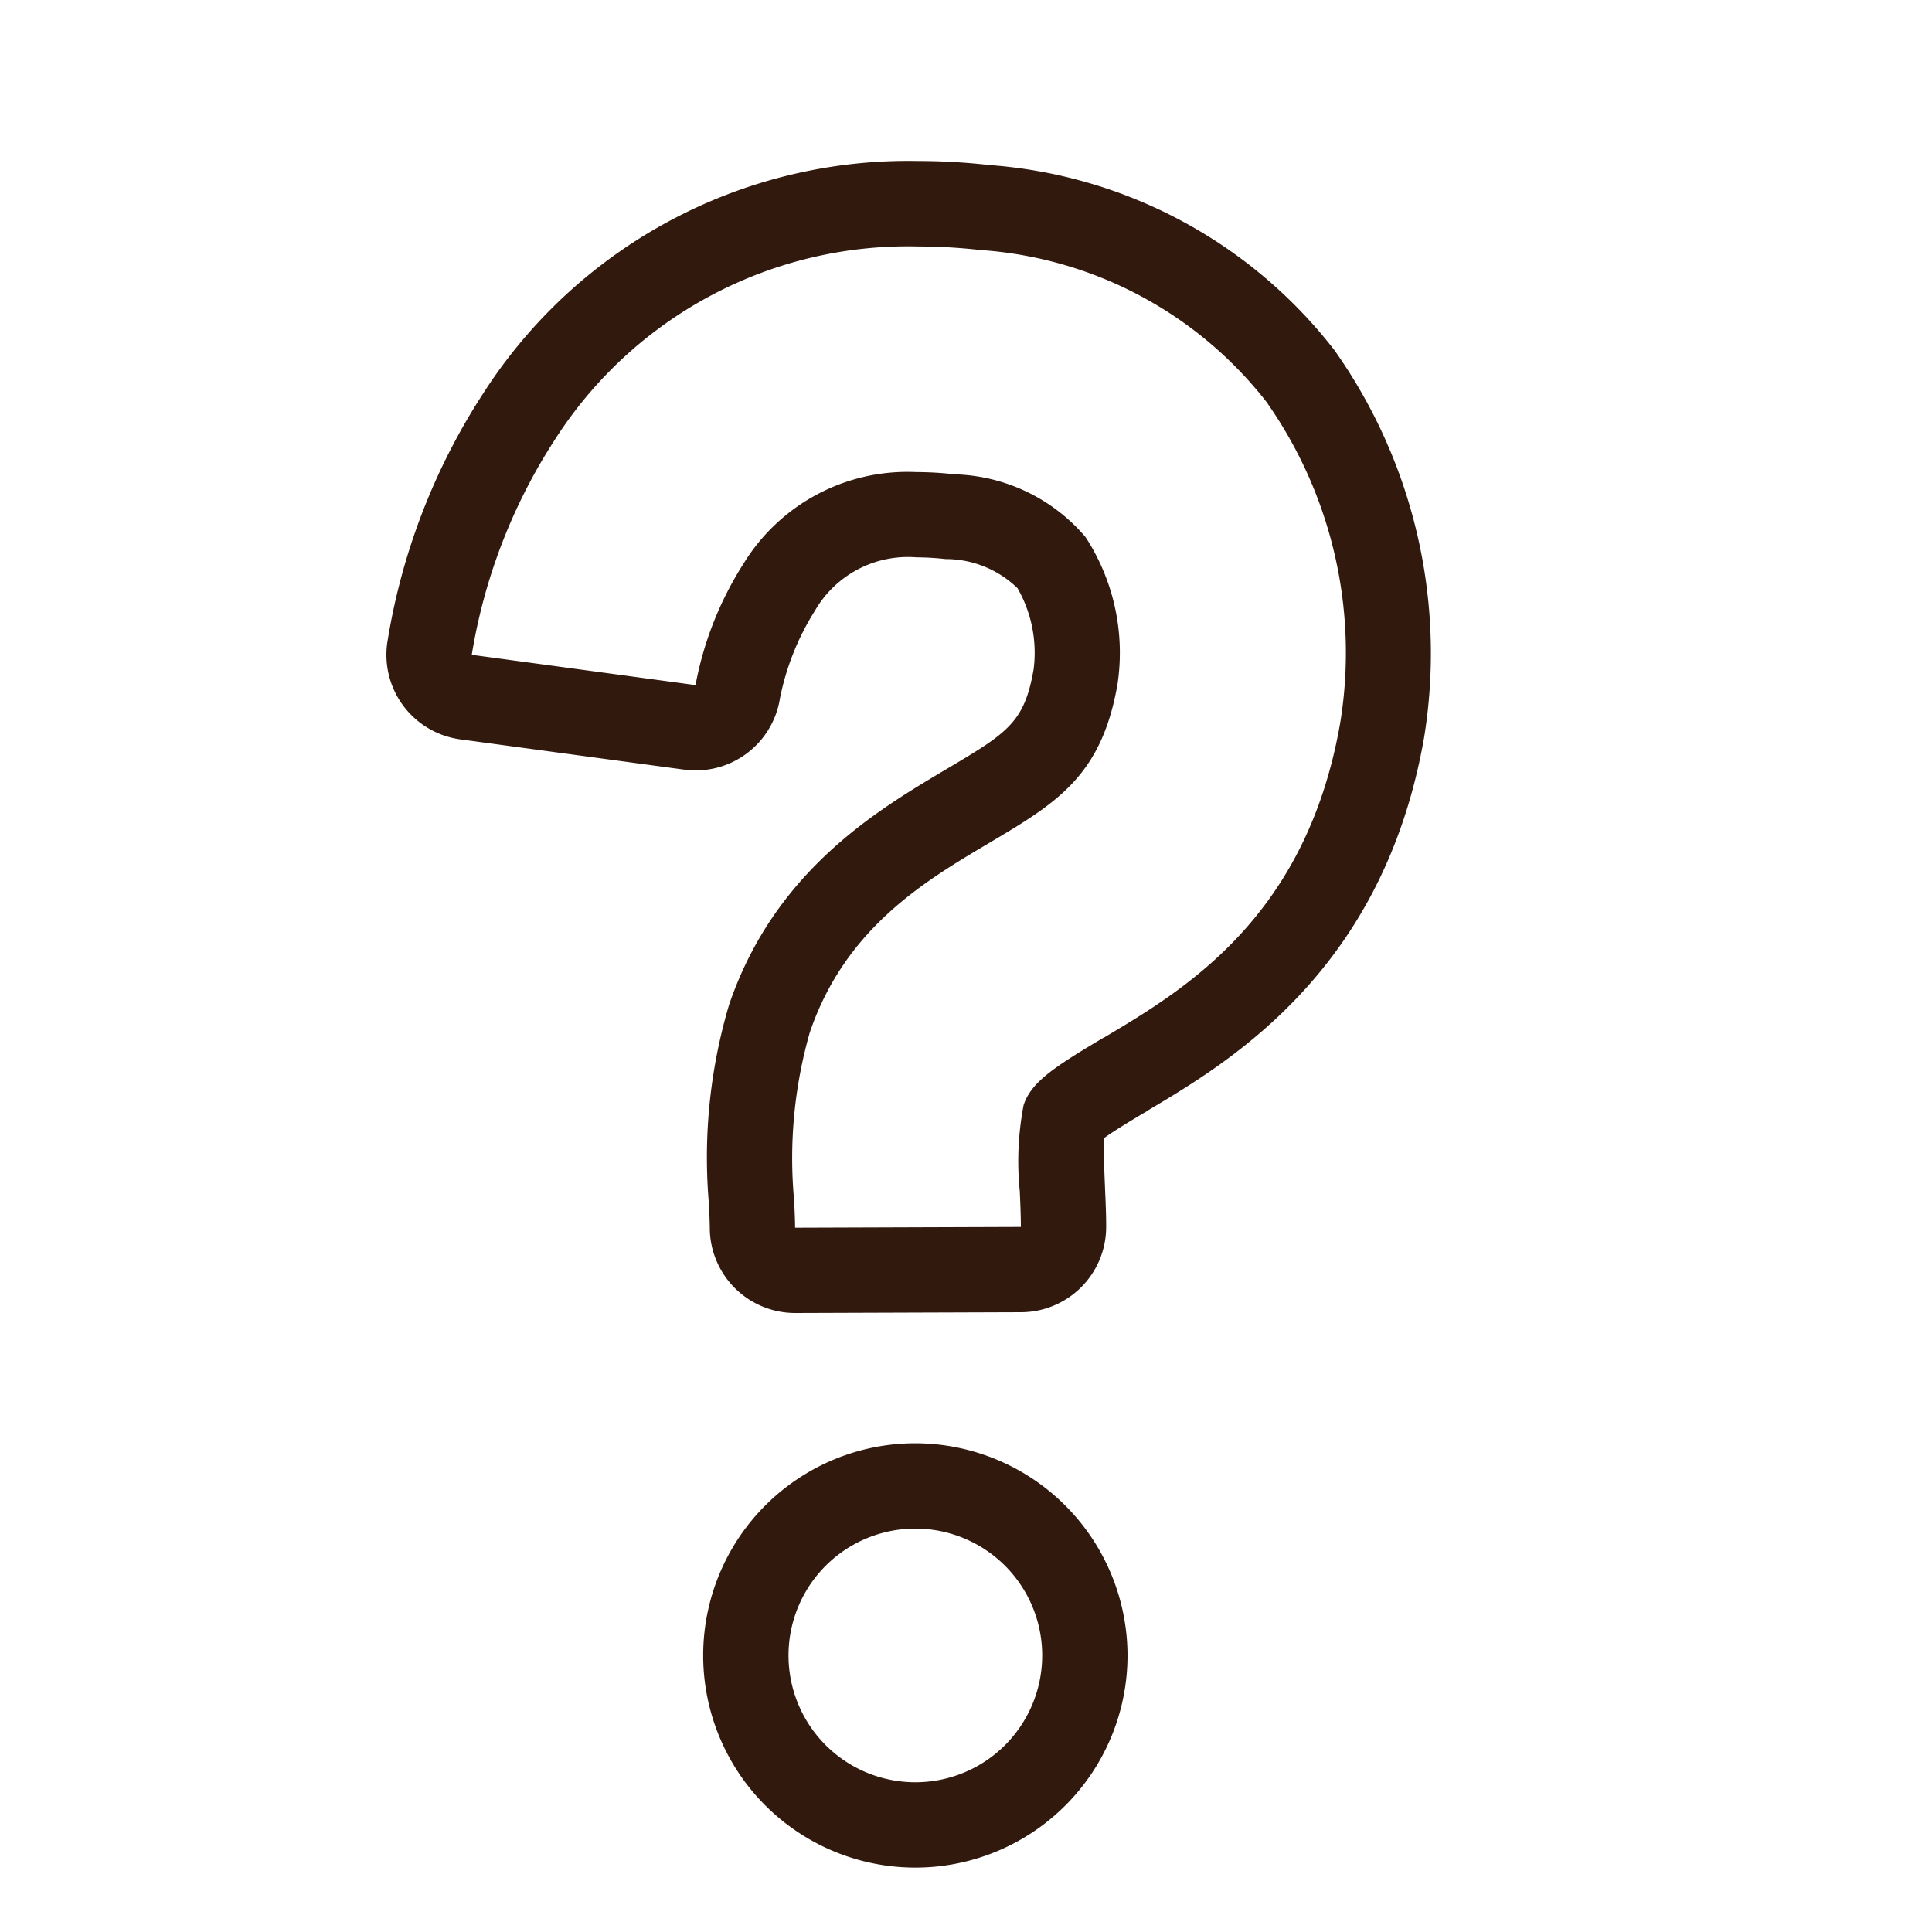
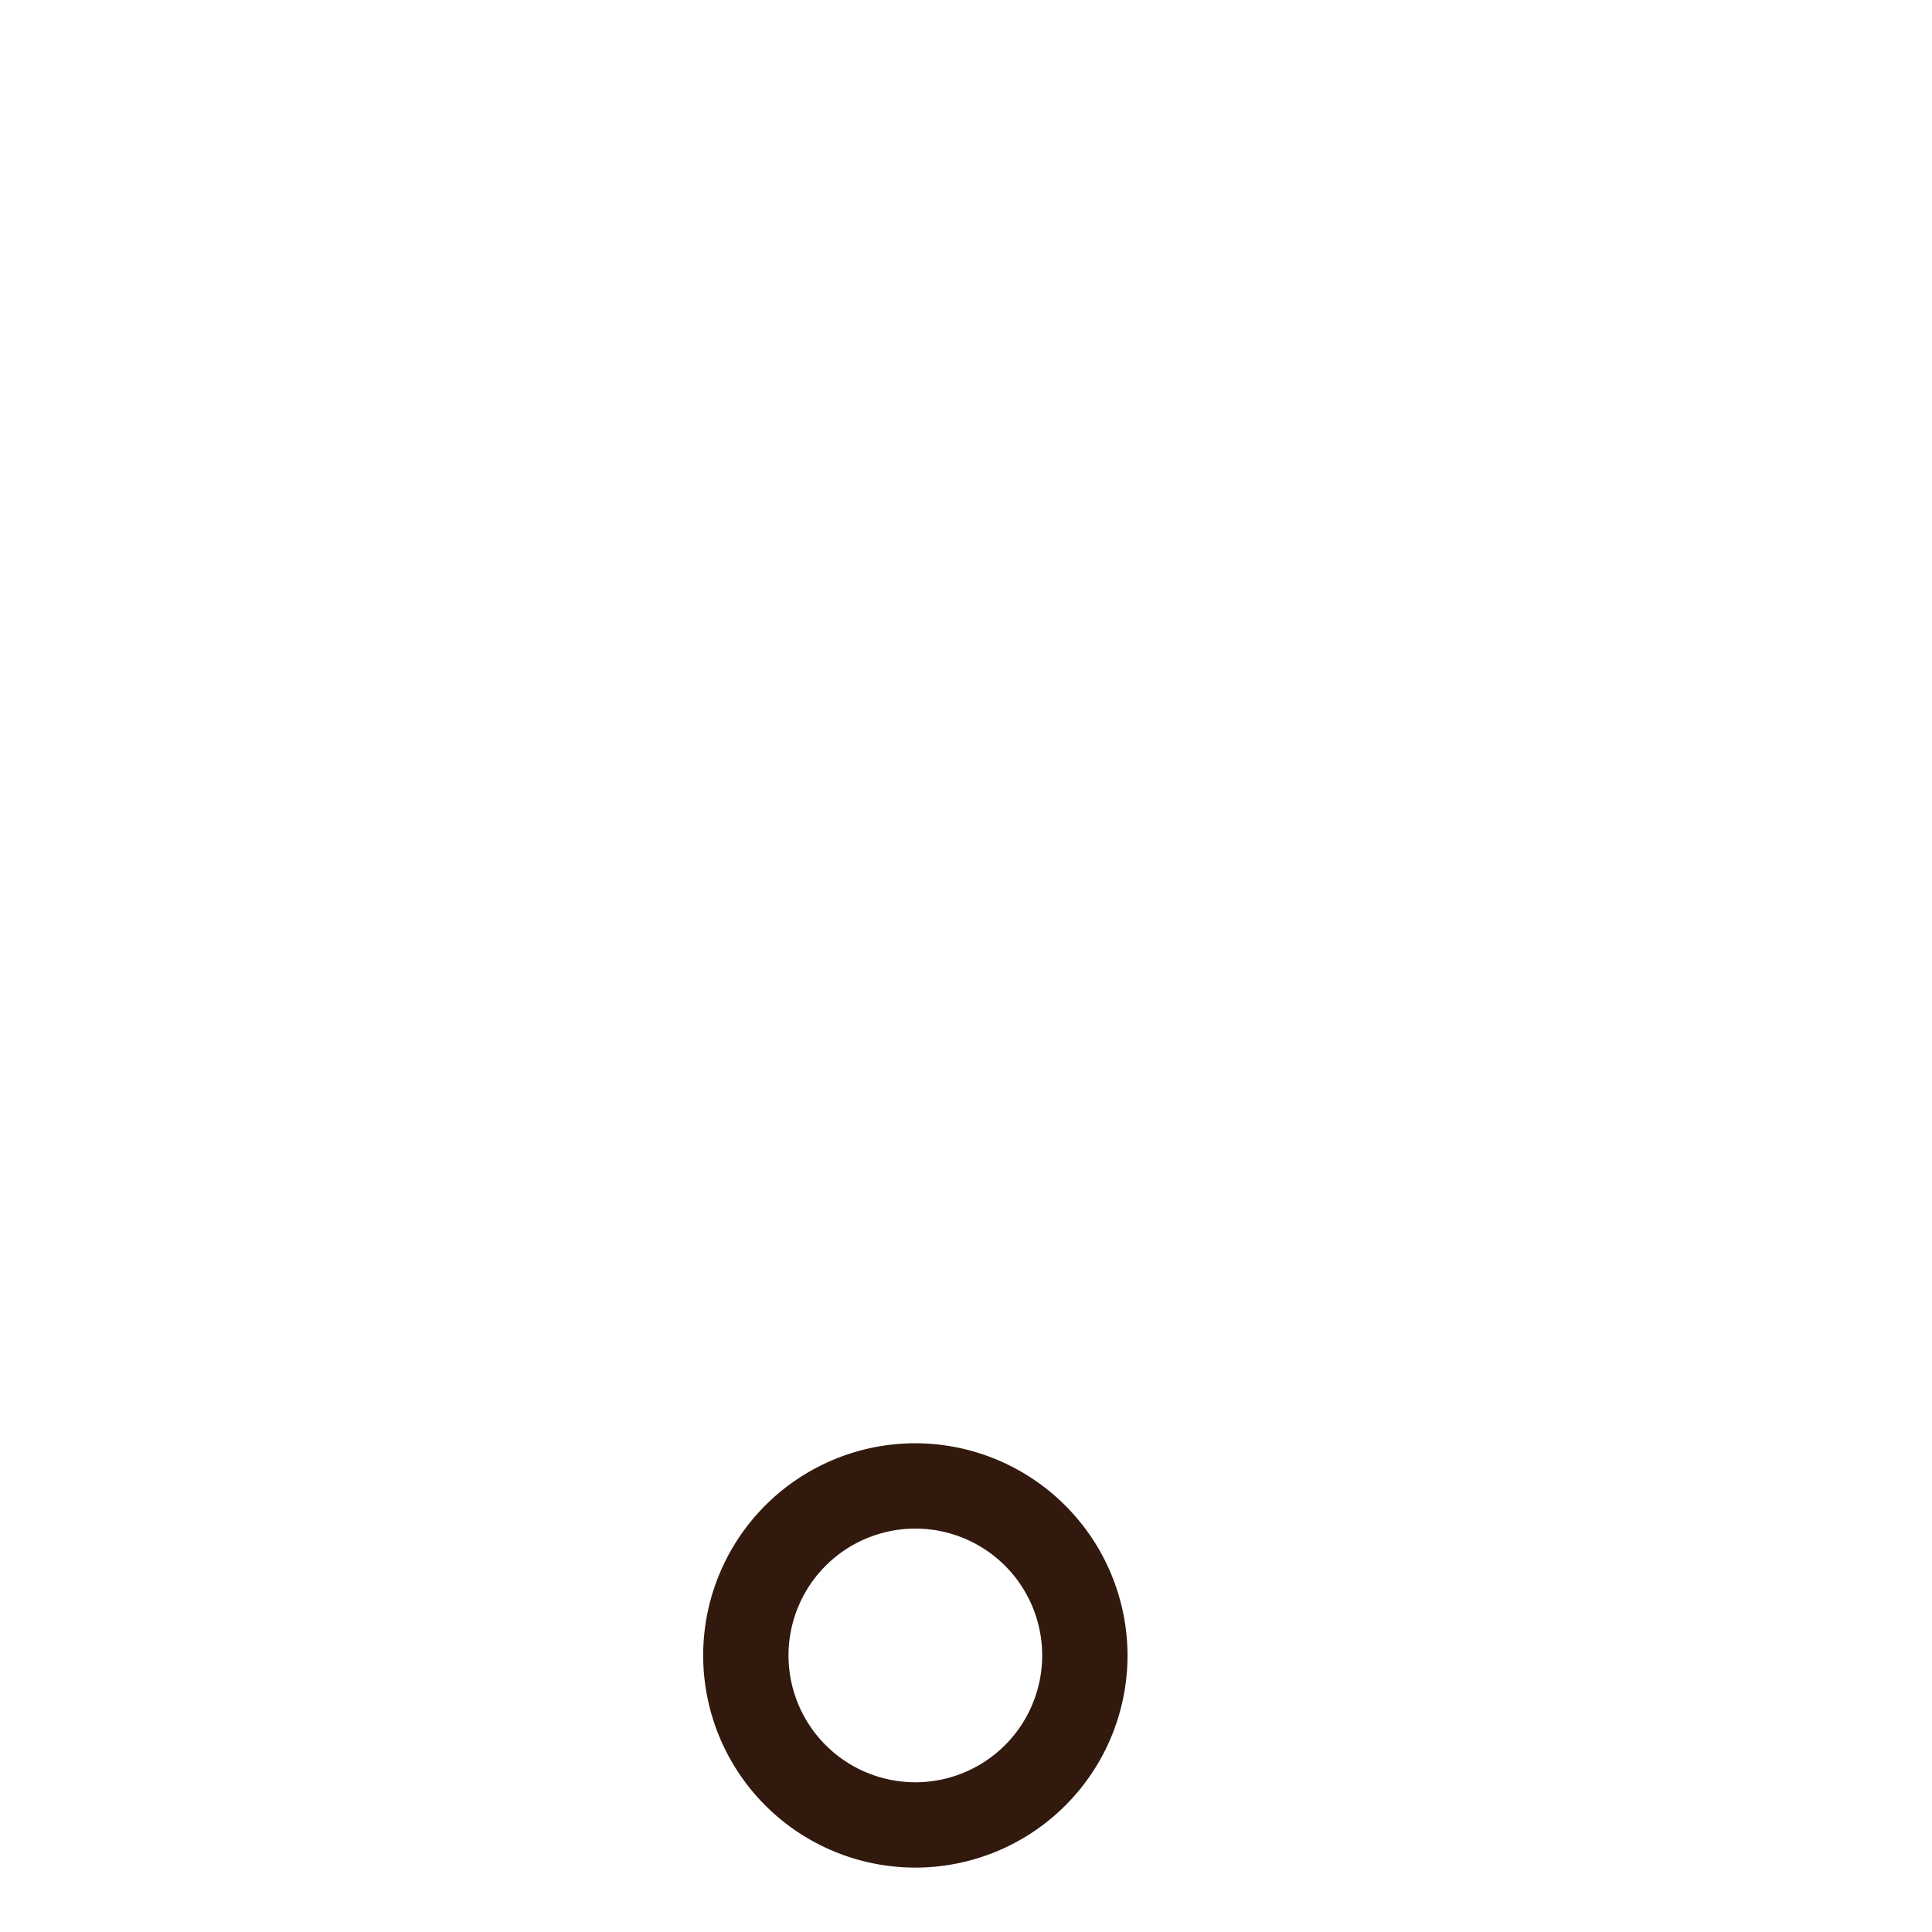
<svg xmlns="http://www.w3.org/2000/svg" width="60" height="60" viewBox="0 0 60 60">
  <defs>
    <clipPath id="clip-path">
      <rect id="長方形_1069" data-name="長方形 1069" width="60" height="60" transform="translate(0 -5)" fill="#32190e" />
    </clipPath>
  </defs>
  <g id="ftr_icon02" transform="translate(14 5)">
    <g id="グループ_604" data-name="グループ 604" transform="translate(-14)" clip-path="url(#clip-path)">
-       <path id="パス_876" data-name="パス 876" d="M23.623,29.5c2.569-1.524,7.351-4.361,8.608-11.62A16.294,16.294,0,0,0,29.444,5.878,14.924,14.924,0,0,0,18.736.127,19.867,19.867,0,0,0,16.518,0V0a15.675,15.675,0,0,0-13.5,7.2A19.939,19.939,0,0,0,.024,14.982,2.65,2.65,0,0,0,2.3,17.962l6.949.94a2.65,2.65,0,0,0,2.973-2.212,8.038,8.038,0,0,1,1.084-2.72,3.334,3.334,0,0,1,3.165-1.661,8.049,8.049,0,0,1,.891.053,3.2,3.2,0,0,1,2.238.905,4.038,4.038,0,0,1,.5,2.518c-.288,1.666-.811,1.976-2.757,3.13-2.1,1.248-5.285,3.135-6.7,7.287a16.655,16.655,0,0,0-.625,6.208c.012.277.024.559.025.725a2.65,2.65,0,0,0,2.65,2.641H12.7l7.012-.024a2.65,2.65,0,0,0,2.641-2.66c0-.408-.019-.812-.036-1.2v-.014c-.015-.356-.048-1.1-.023-1.538.341-.249,1.008-.645,1.326-.833m-1.352-2.279c-1.574.934-2.239,1.384-2.478,2.087a9.253,9.253,0,0,0-.12,2.678c.017.386.033.751.034,1.111l-7.012.024c0-.219-.014-.515-.028-.829a14.208,14.208,0,0,1,.487-5.242c1.1-3.225,3.56-4.687,5.54-5.861,2.12-1.257,3.52-2.088,4.016-4.957a6.589,6.589,0,0,0-.995-4.56,5.536,5.536,0,0,0-4.061-1.948,10.654,10.654,0,0,0-1.188-.07,5.971,5.971,0,0,0-5.378,2.853A10.614,10.614,0,0,0,9.6,16.276l-6.949-.94A17.426,17.426,0,0,1,5.232,8.654a13.015,13.015,0,0,1,11.285-6,17.16,17.16,0,0,1,1.922.11,12.339,12.339,0,0,1,8.885,4.708,13.535,13.535,0,0,1,2.3,9.964c-1.048,6.055-4.84,8.3-7.349,9.793" transform="translate(12)" fill="#32190e" />
      <path id="パス_877" data-name="パス 877" d="M43.716,150.273a6.589,6.589,0,1,0,6.588,6.589,6.6,6.6,0,0,0-6.588-6.589m0,10.528a3.939,3.939,0,1,1,3.938-3.939,3.939,3.939,0,0,1-3.938,3.939" transform="translate(-15.288 -110.451)" fill="#32190e" />
    </g>
  </g>
</svg>